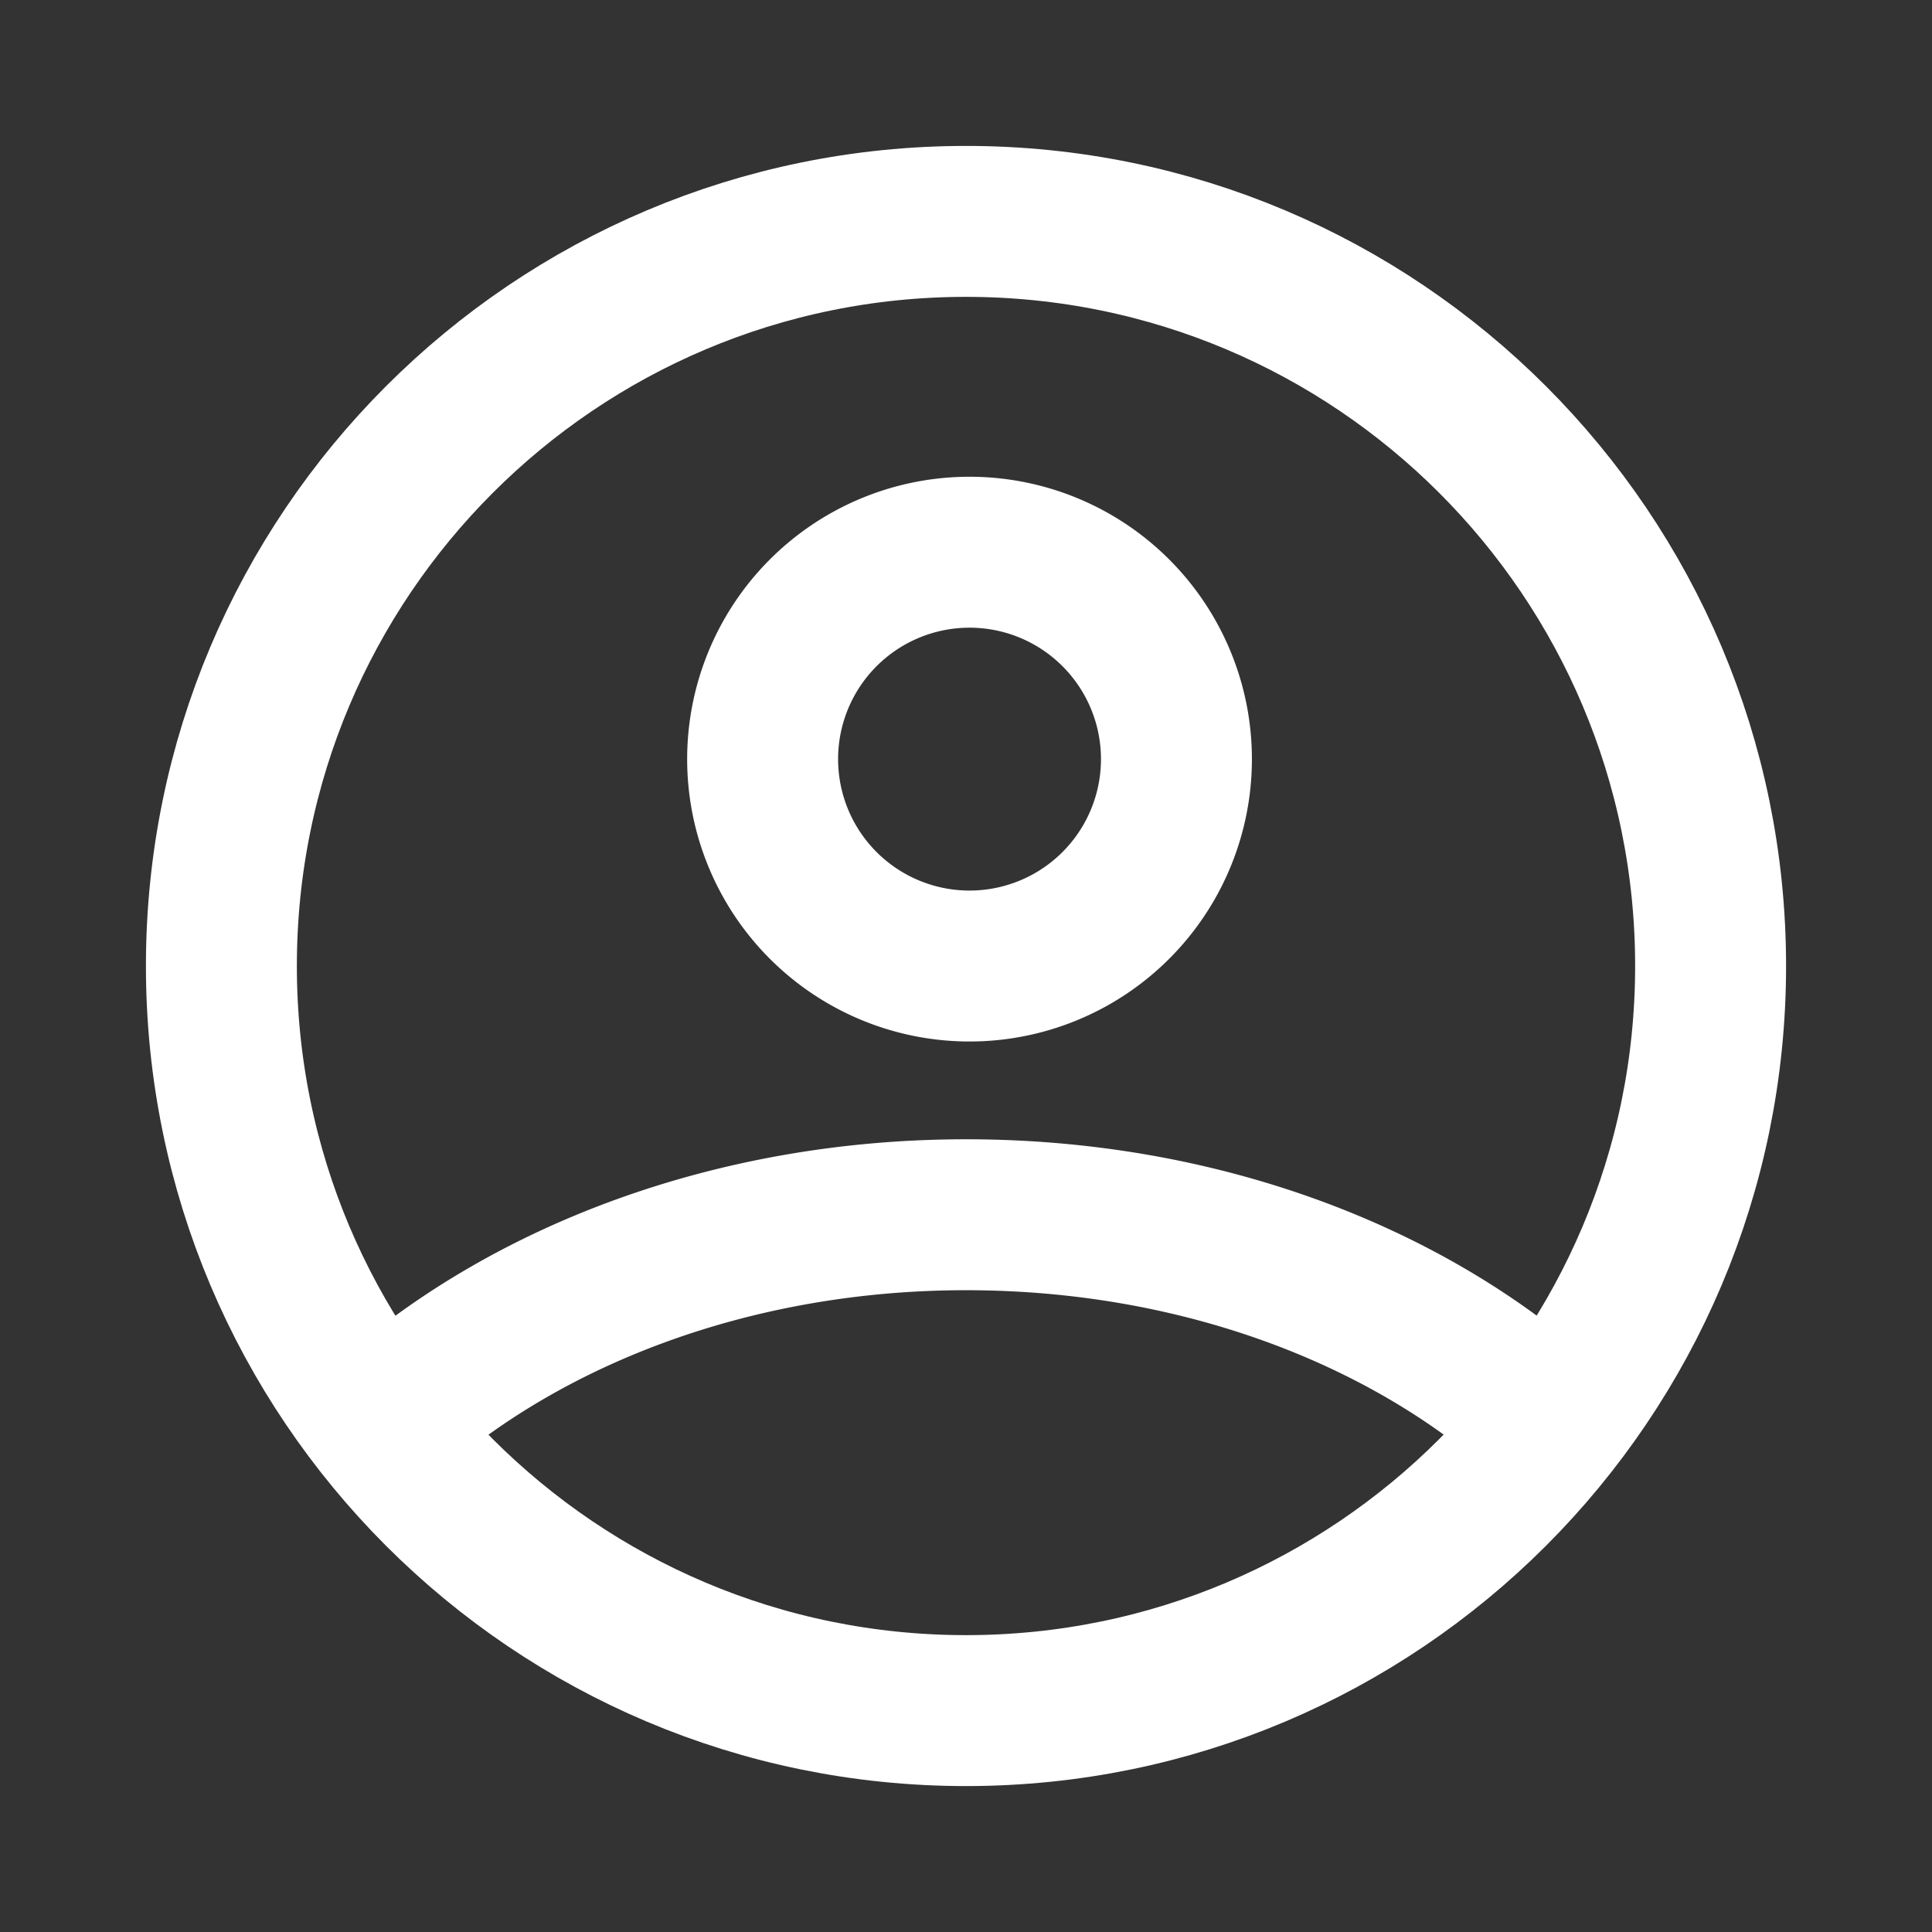
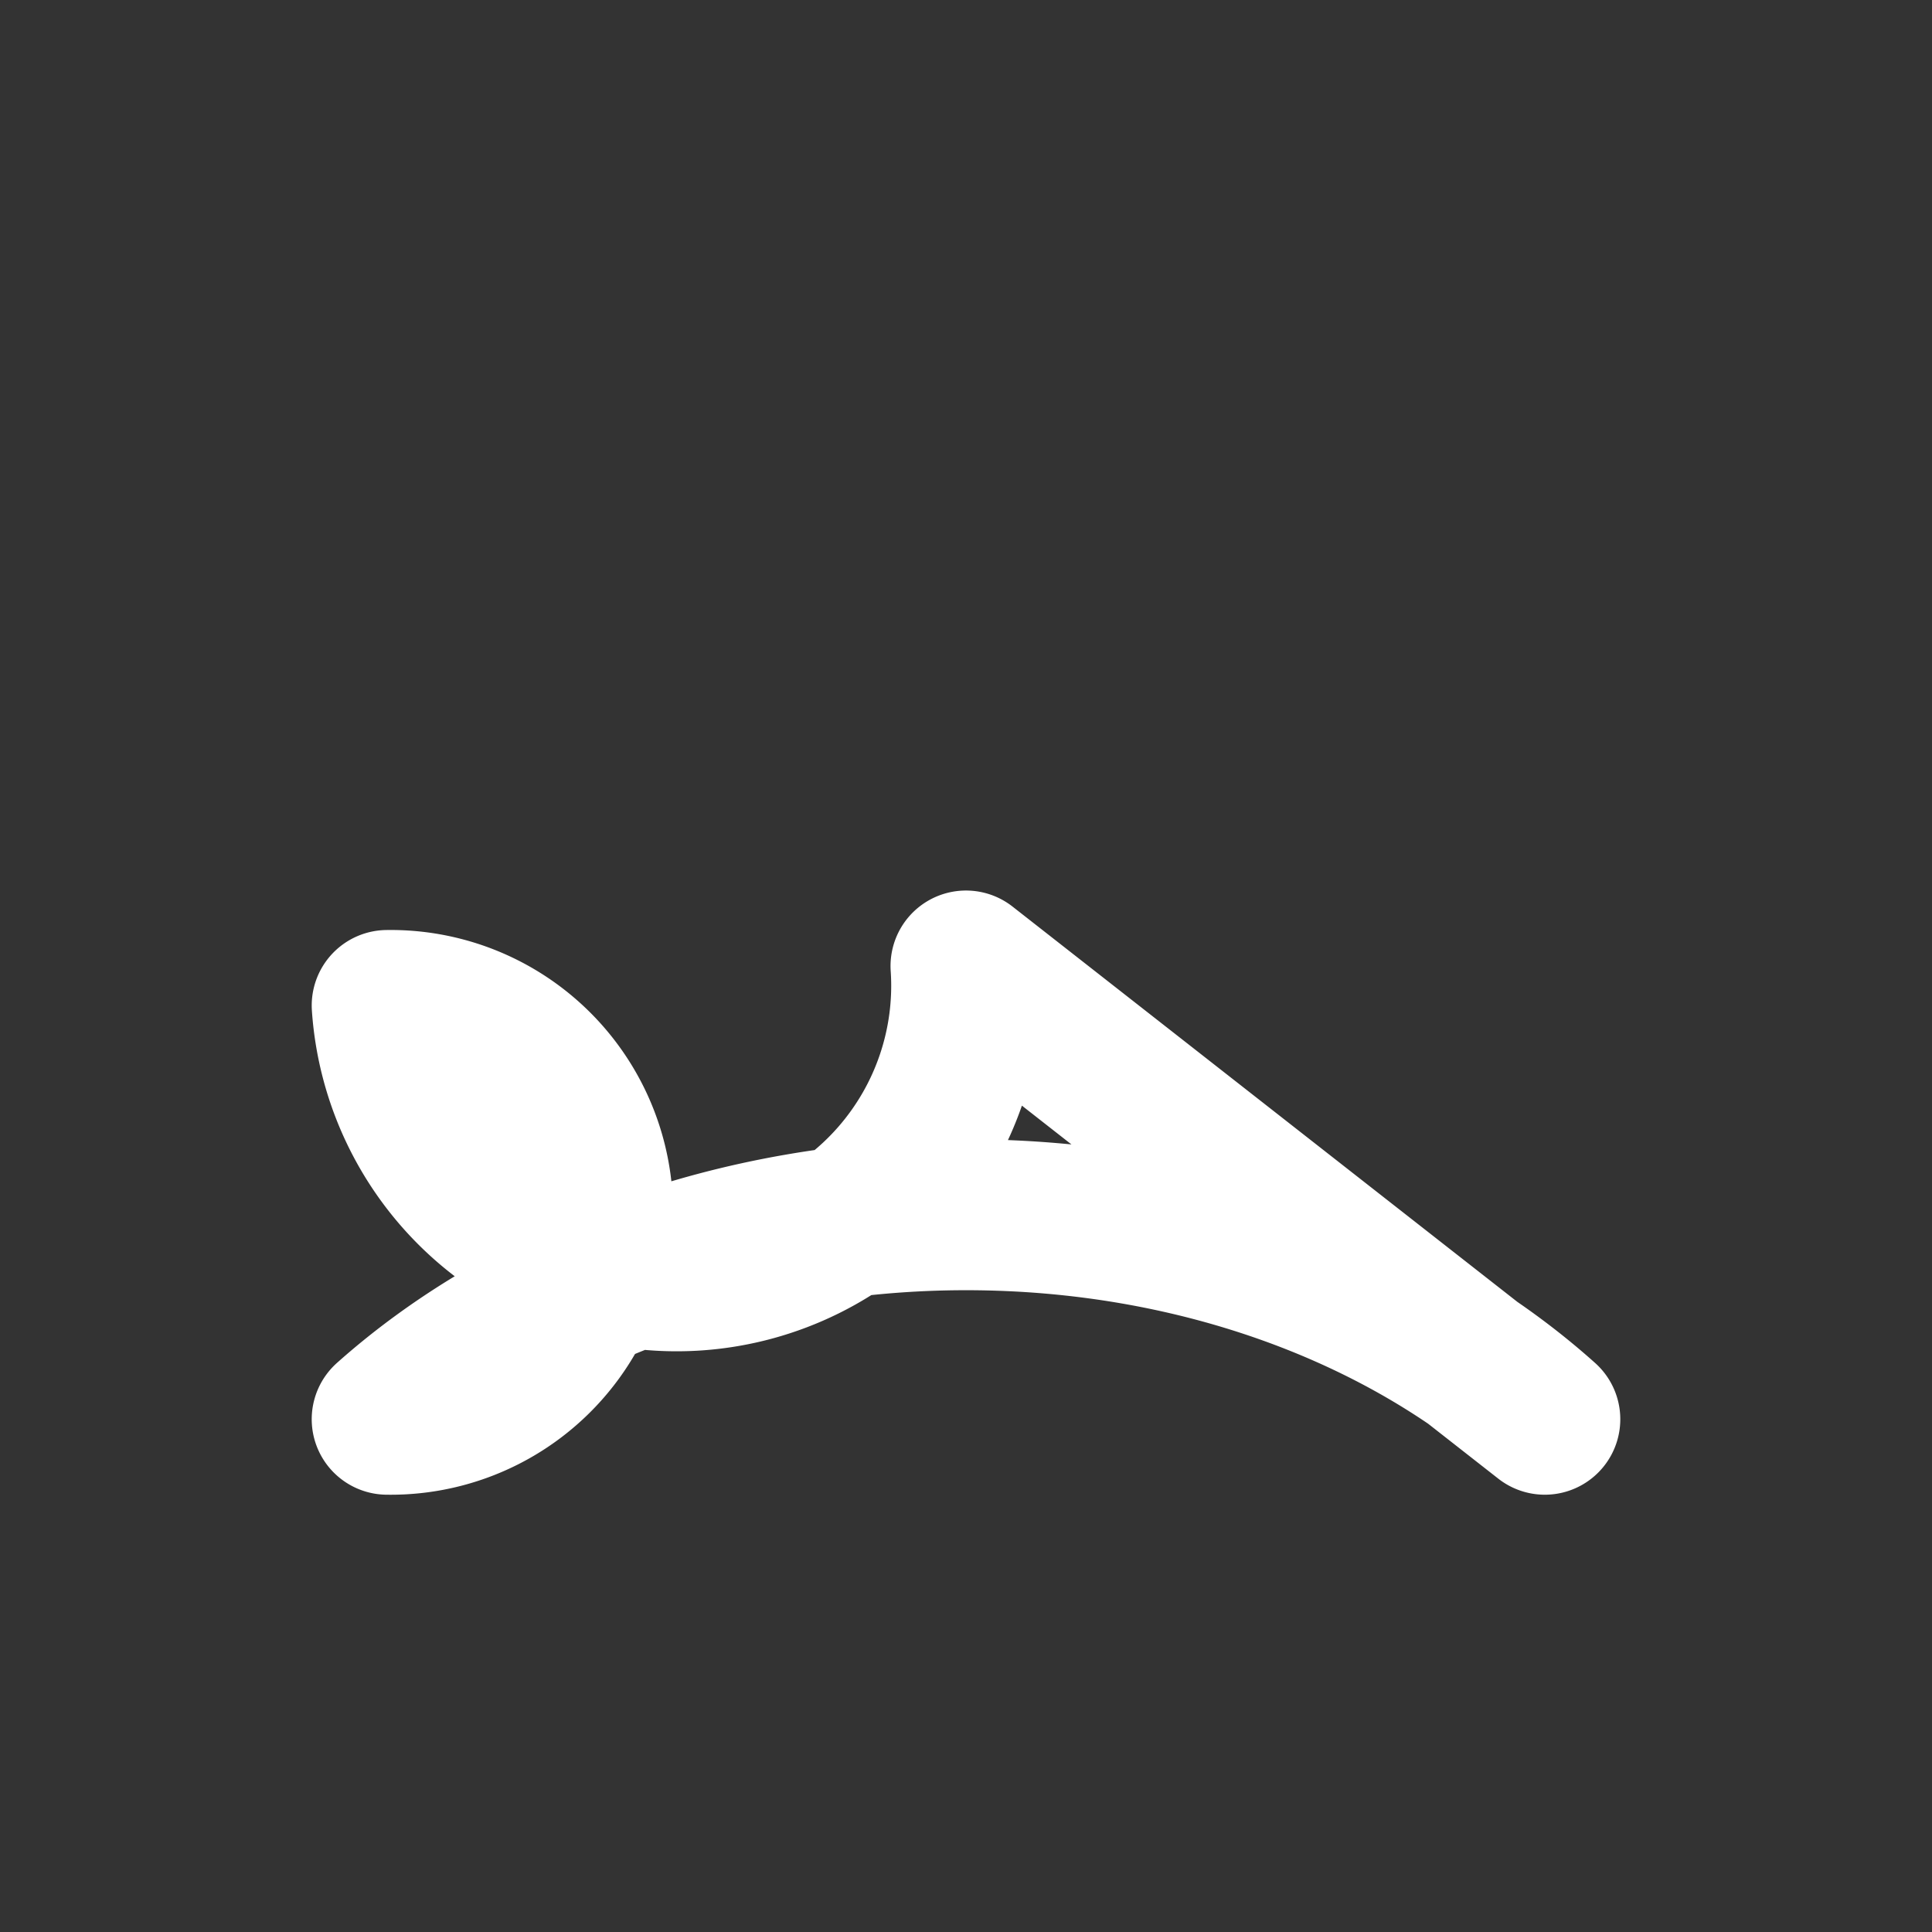
<svg xmlns="http://www.w3.org/2000/svg" width="32" height="32" fill="none">
  <rect width="100%" height="100%" fill="#333333" stroke="none" />
-   <path d="M25.587 23.507c-2.32-2.08-5.76-3.387-9.587-3.387s-7.267 1.32-9.587 3.387M16 16a3.427 3.427 0 100-6.853A3.427 3.427 0 0016 16z" stroke="#fff" stroke-width="2.5" stroke-linecap="round" stroke-linejoin="round" />
-   <path d="M16 28.333c6.811 0 12.333-5.521 12.333-12.333S22.812 3.667 16 3.667 3.667 9.188 3.667 16c0 6.811 5.521 12.333 12.333 12.333z" stroke="#fff" stroke-width="2.5" stroke-linecap="round" stroke-linejoin="round" />
+   <path d="M25.587 23.507c-2.32-2.08-5.76-3.387-9.587-3.387s-7.267 1.32-9.587 3.387a3.427 3.427 0 100-6.853A3.427 3.427 0 0016 16z" stroke="#fff" stroke-width="2.5" stroke-linecap="round" stroke-linejoin="round" />
</svg>